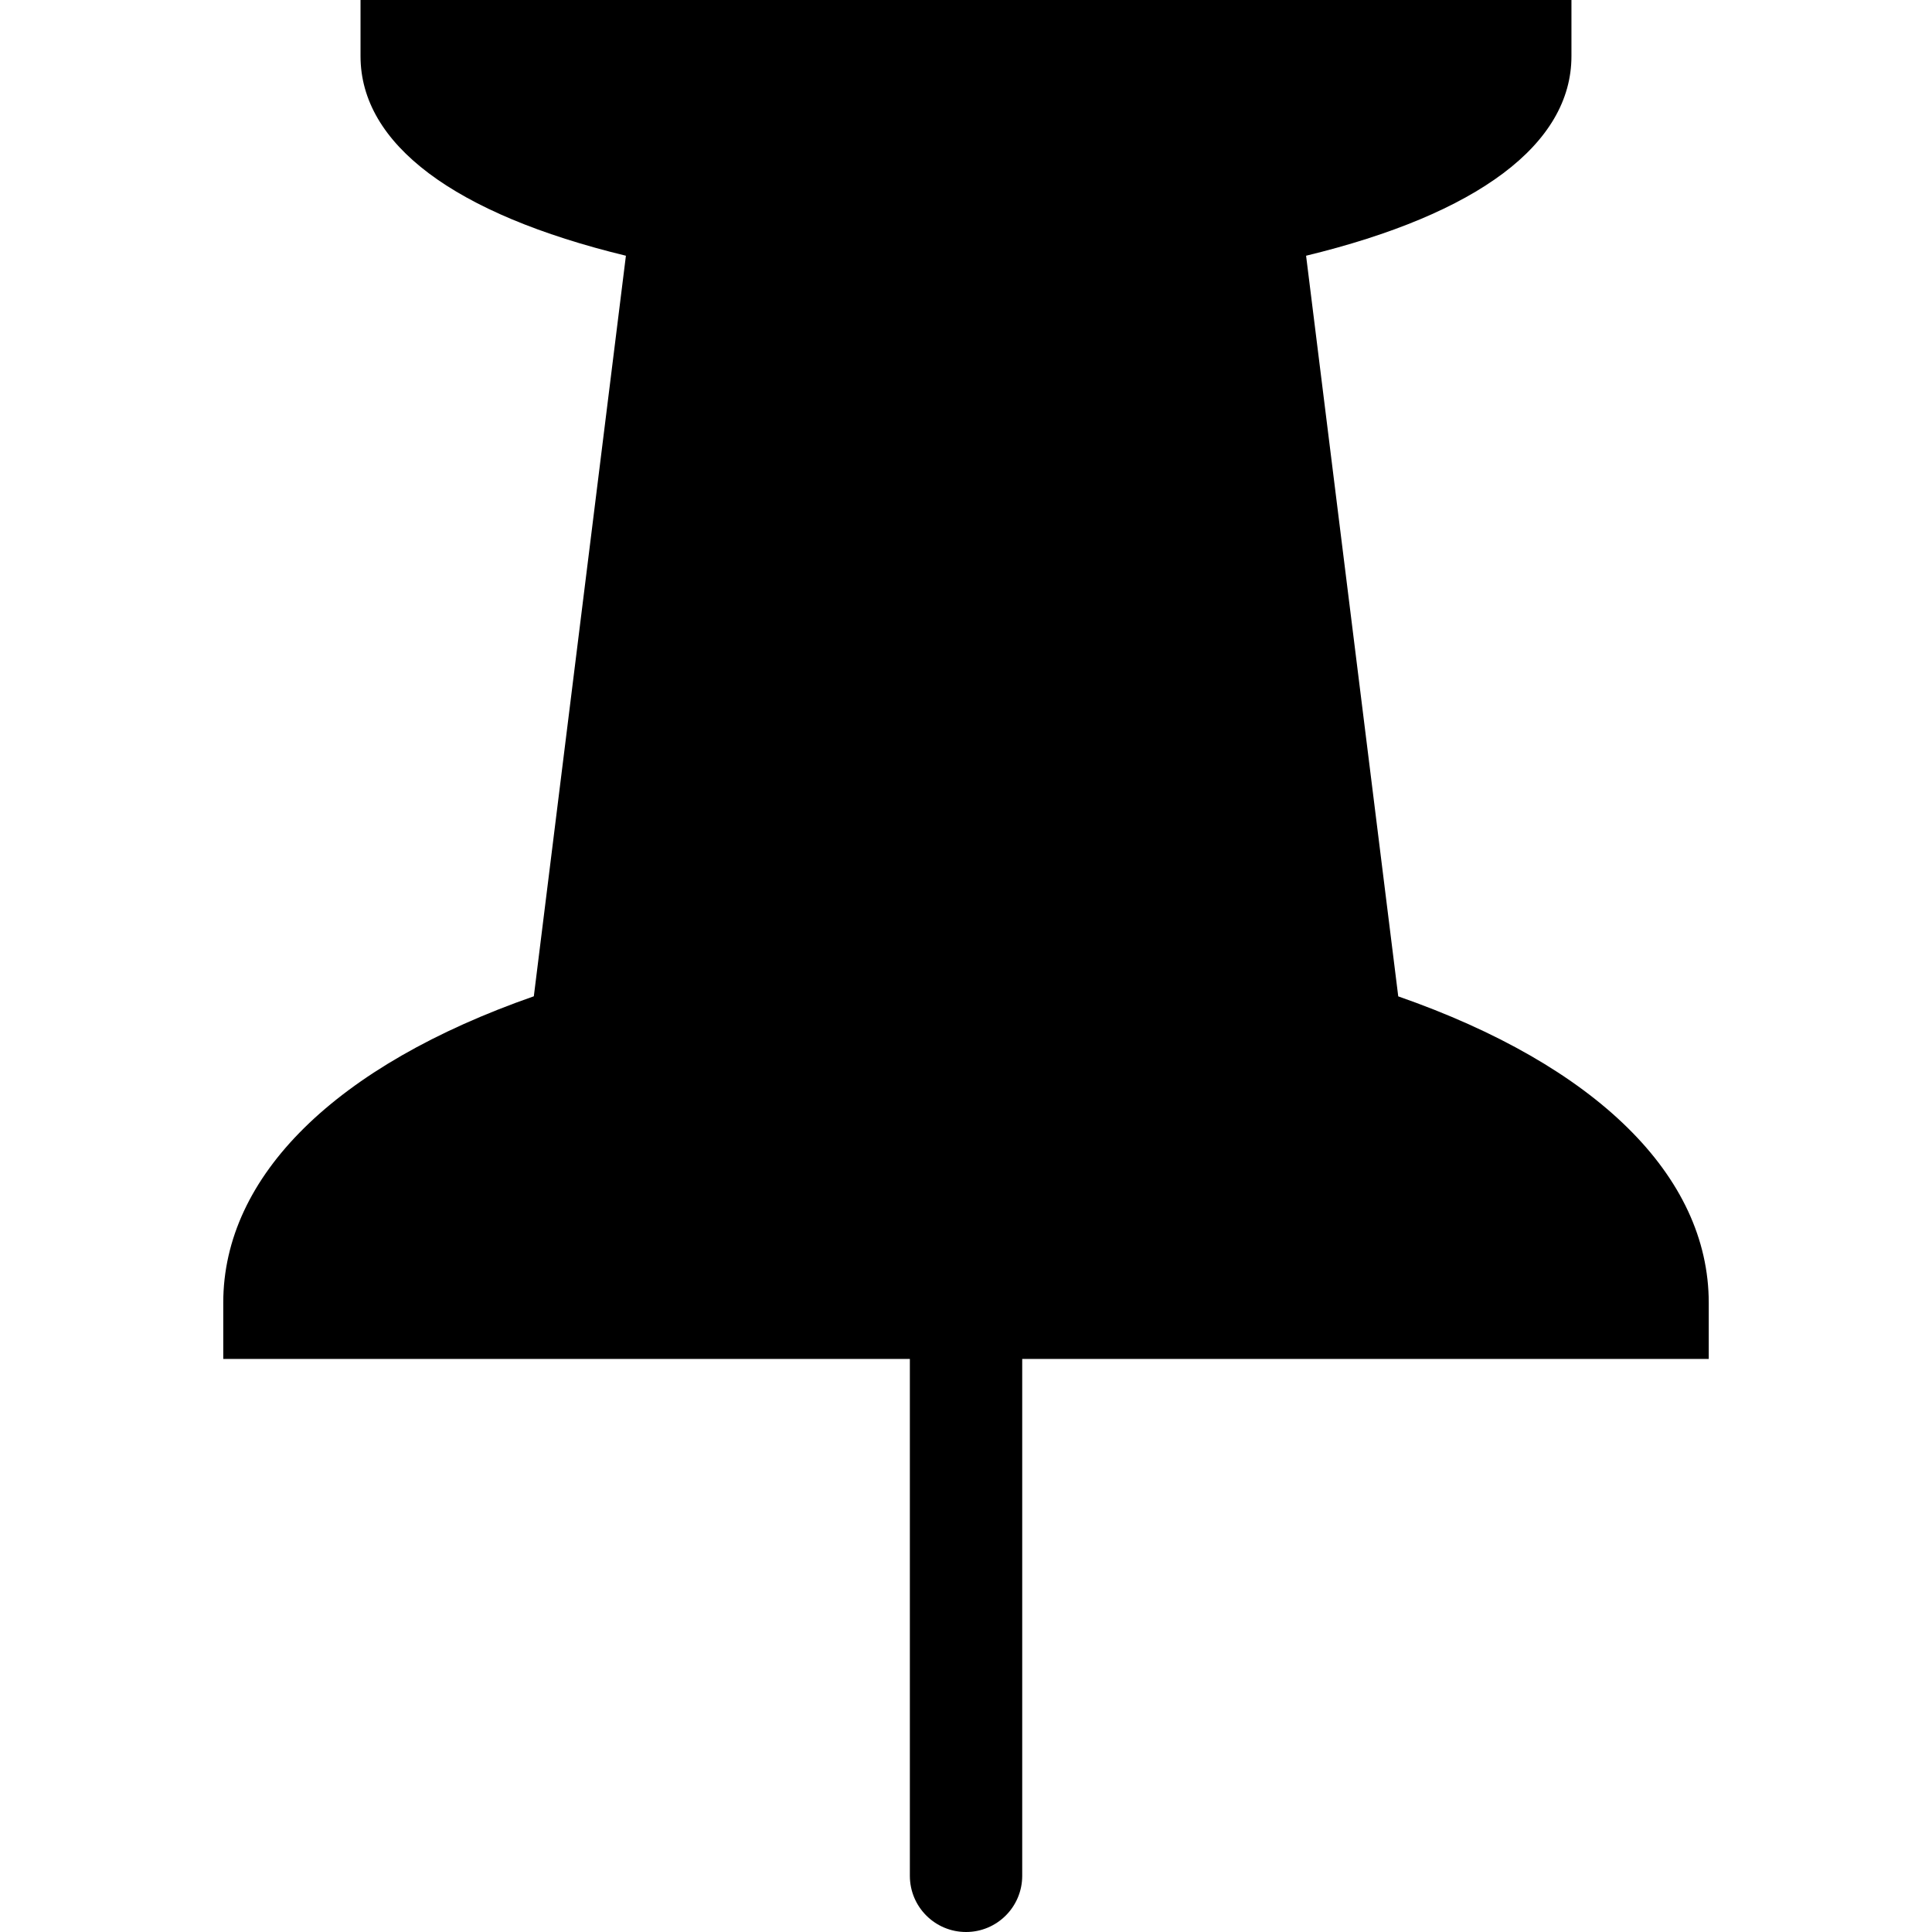
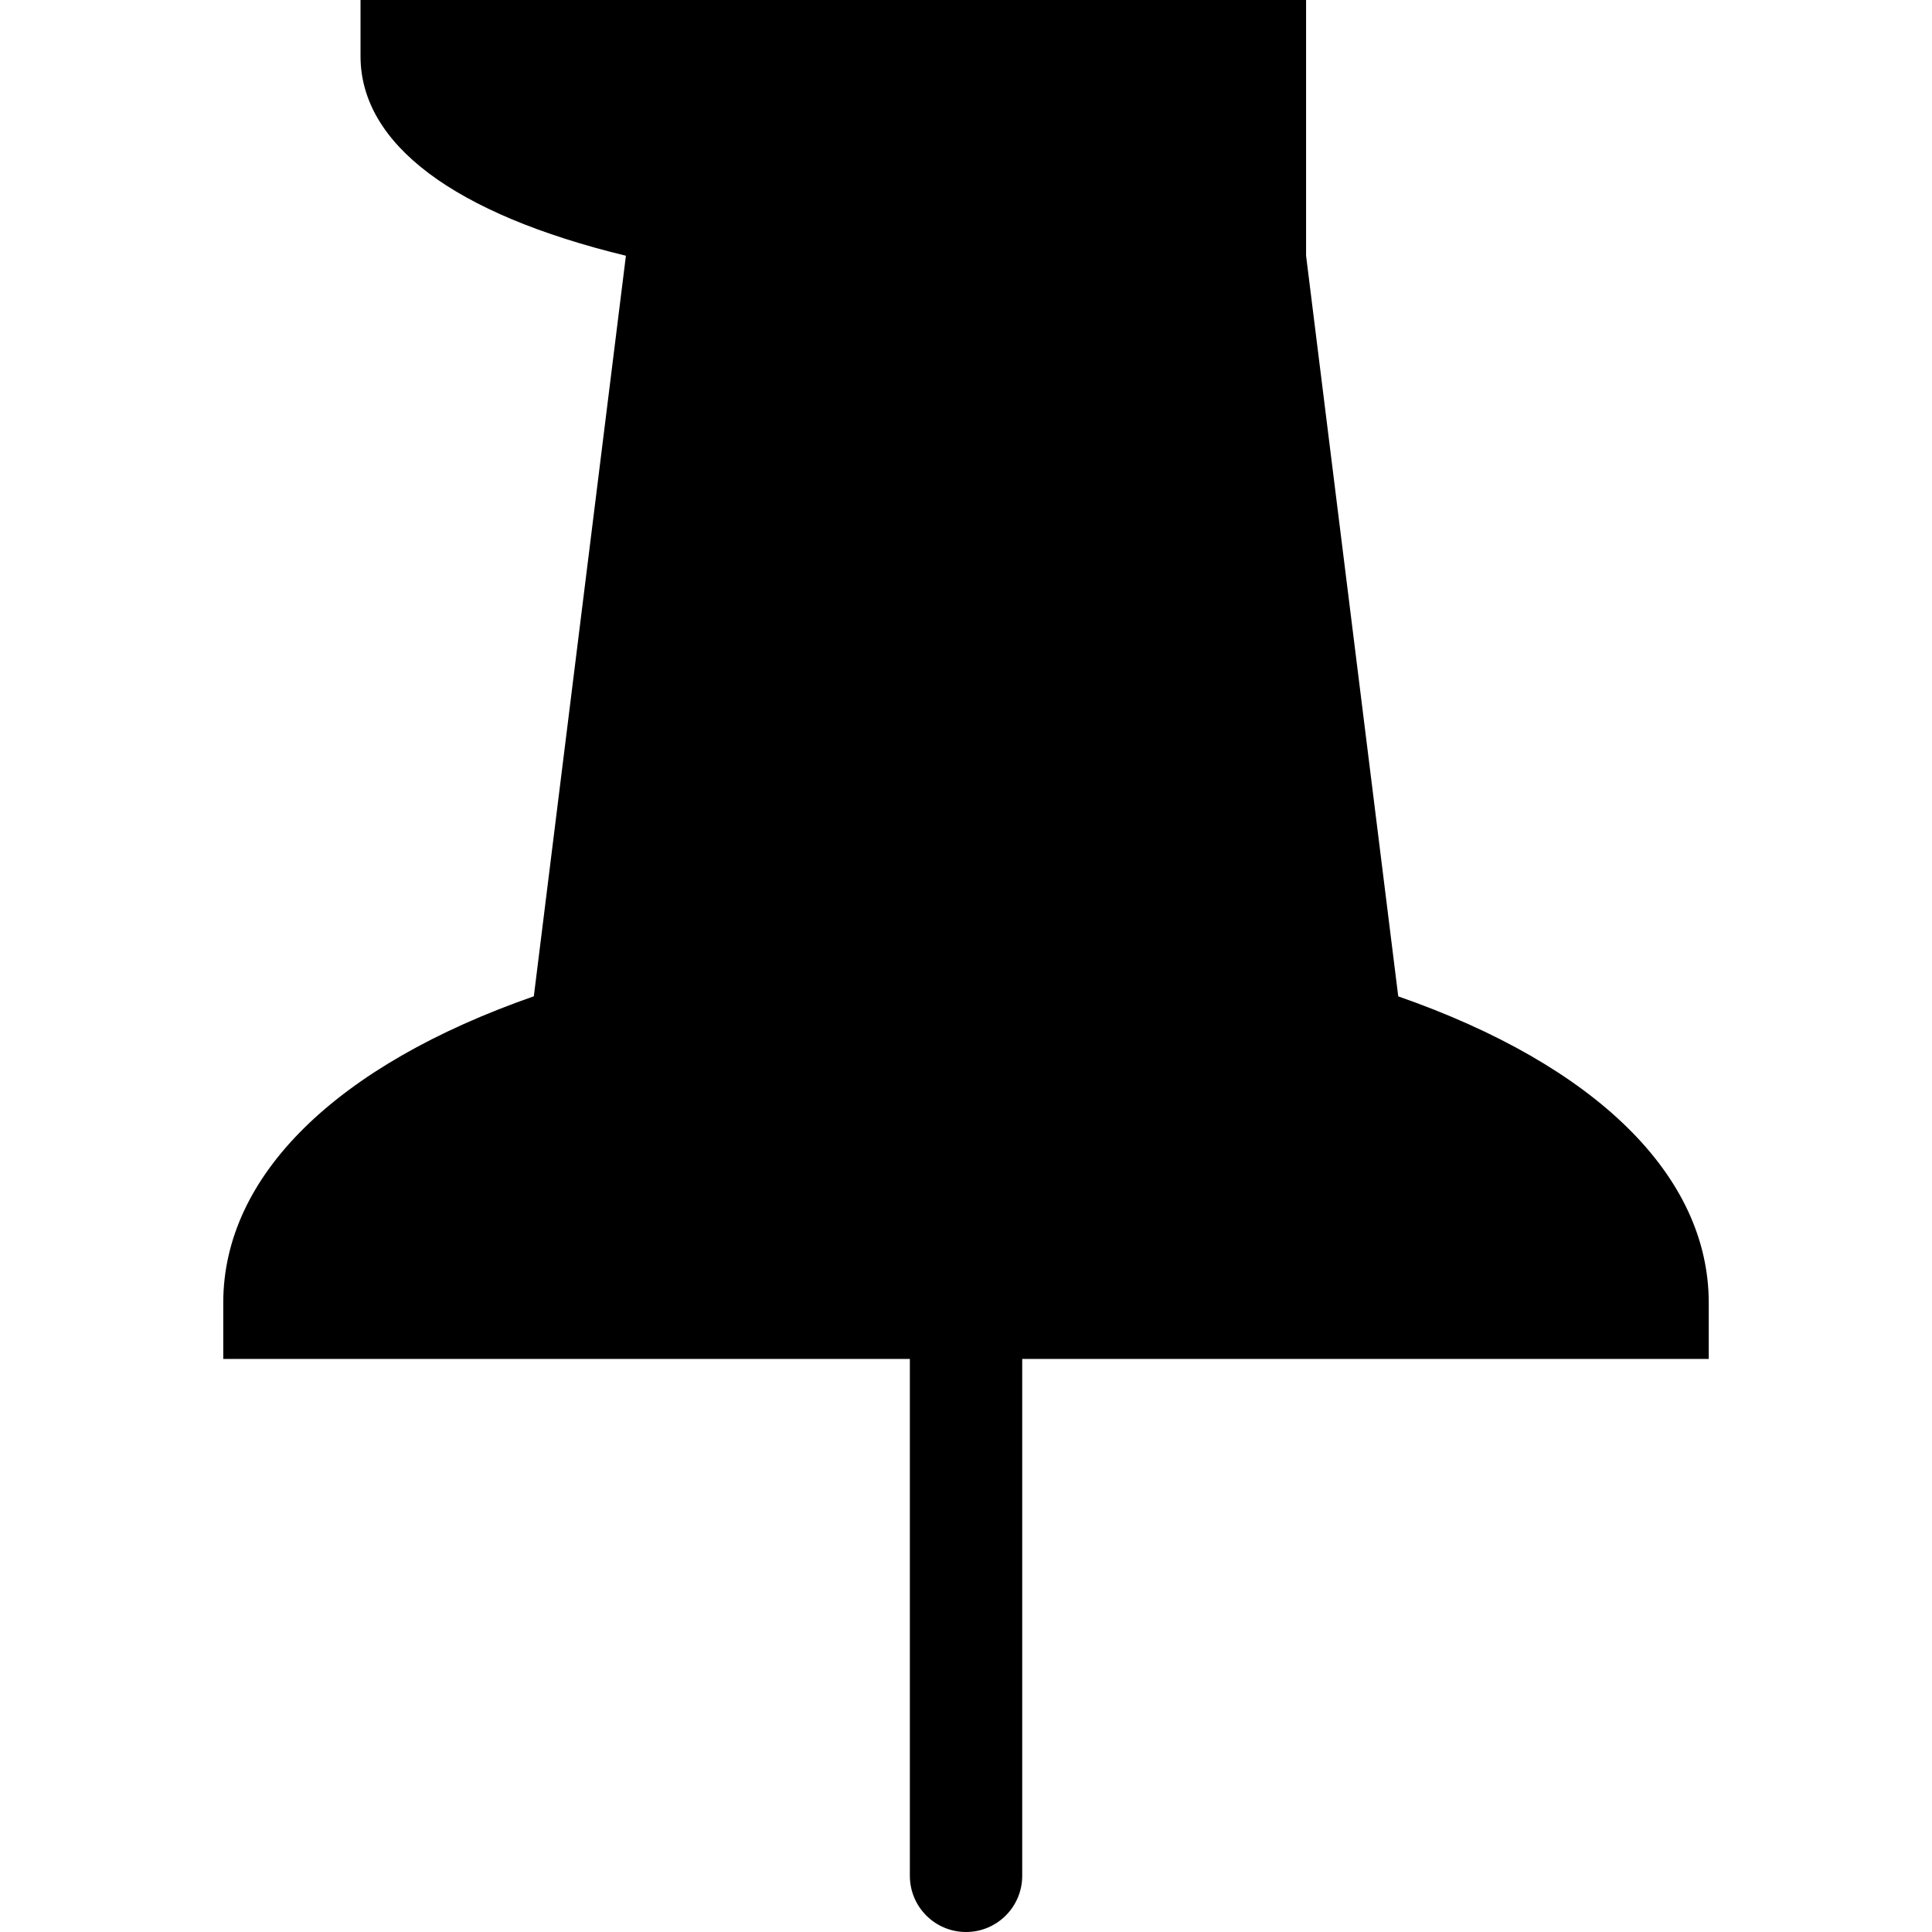
<svg xmlns="http://www.w3.org/2000/svg" version="1.1" id="Capa_1" x="0px" y="0px" width="317.215px" height="317.215px" viewBox="0 0 317.215 317.215" style="enable-background:new 0 0 317.215 317.215;" xml:space="preserve">
  <g>
-     <path d="M280.559,213.902c0-20.837-18.495-38.983-50.981-50.308L214.446,41.988c28.187-6.831,43.57-18.324,43.57-32.765V0H59.195   v9.223c0,14.441,15.394,25.935,43.574,32.765l-15.12,121.594c-32.498,11.337-50.993,29.483-50.993,50.32v9.224H149.39v84.865   c0,5.093,4.125,9.224,9.224,9.224c5.089,0,9.223-4.131,9.223-9.224v-84.865h112.723V213.902z" />
+     <path d="M280.559,213.902c0-20.837-18.495-38.983-50.981-50.308L214.446,41.988V0H59.195   v9.223c0,14.441,15.394,25.935,43.574,32.765l-15.12,121.594c-32.498,11.337-50.993,29.483-50.993,50.32v9.224H149.39v84.865   c0,5.093,4.125,9.224,9.224,9.224c5.089,0,9.223-4.131,9.223-9.224v-84.865h112.723V213.902z" />
  </g>
  <g>
</g>
  <g>
</g>
  <g>
</g>
  <g>
</g>
  <g>
</g>
  <g>
</g>
  <g>
</g>
  <g>
</g>
  <g>
</g>
  <g>
</g>
  <g>
</g>
  <g>
</g>
  <g>
</g>
  <g>
</g>
  <g>
</g>
</svg>